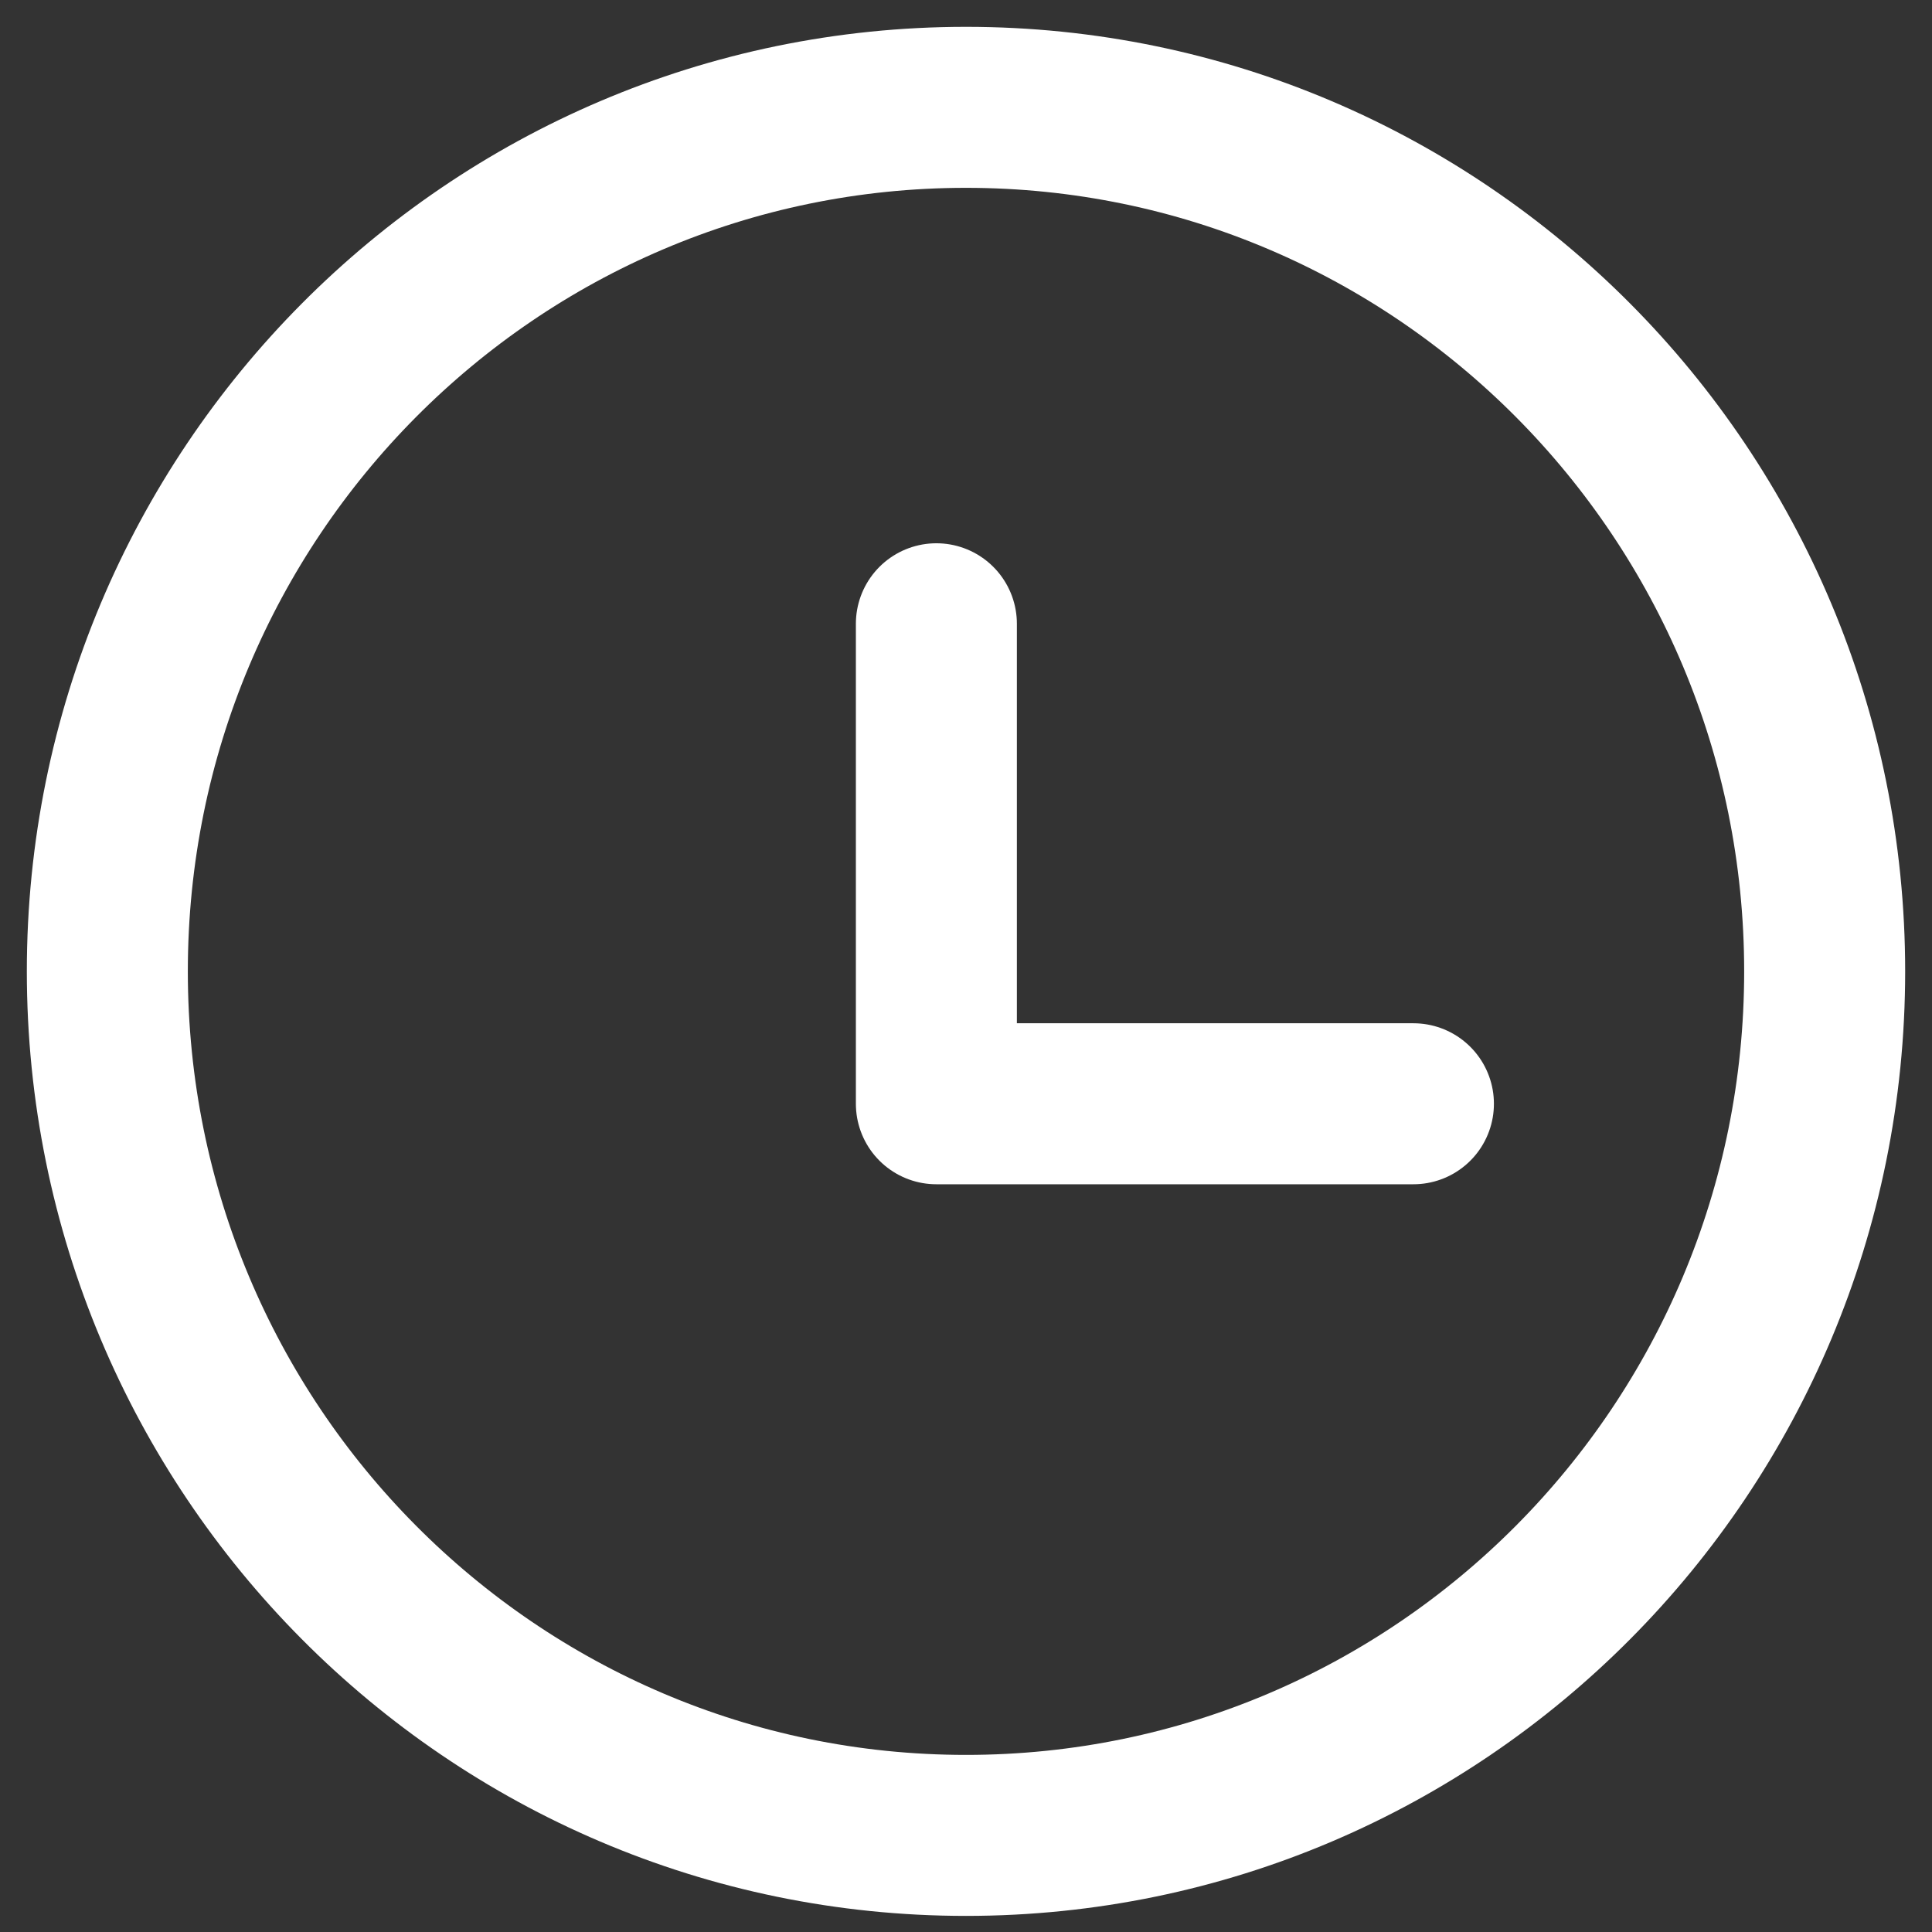
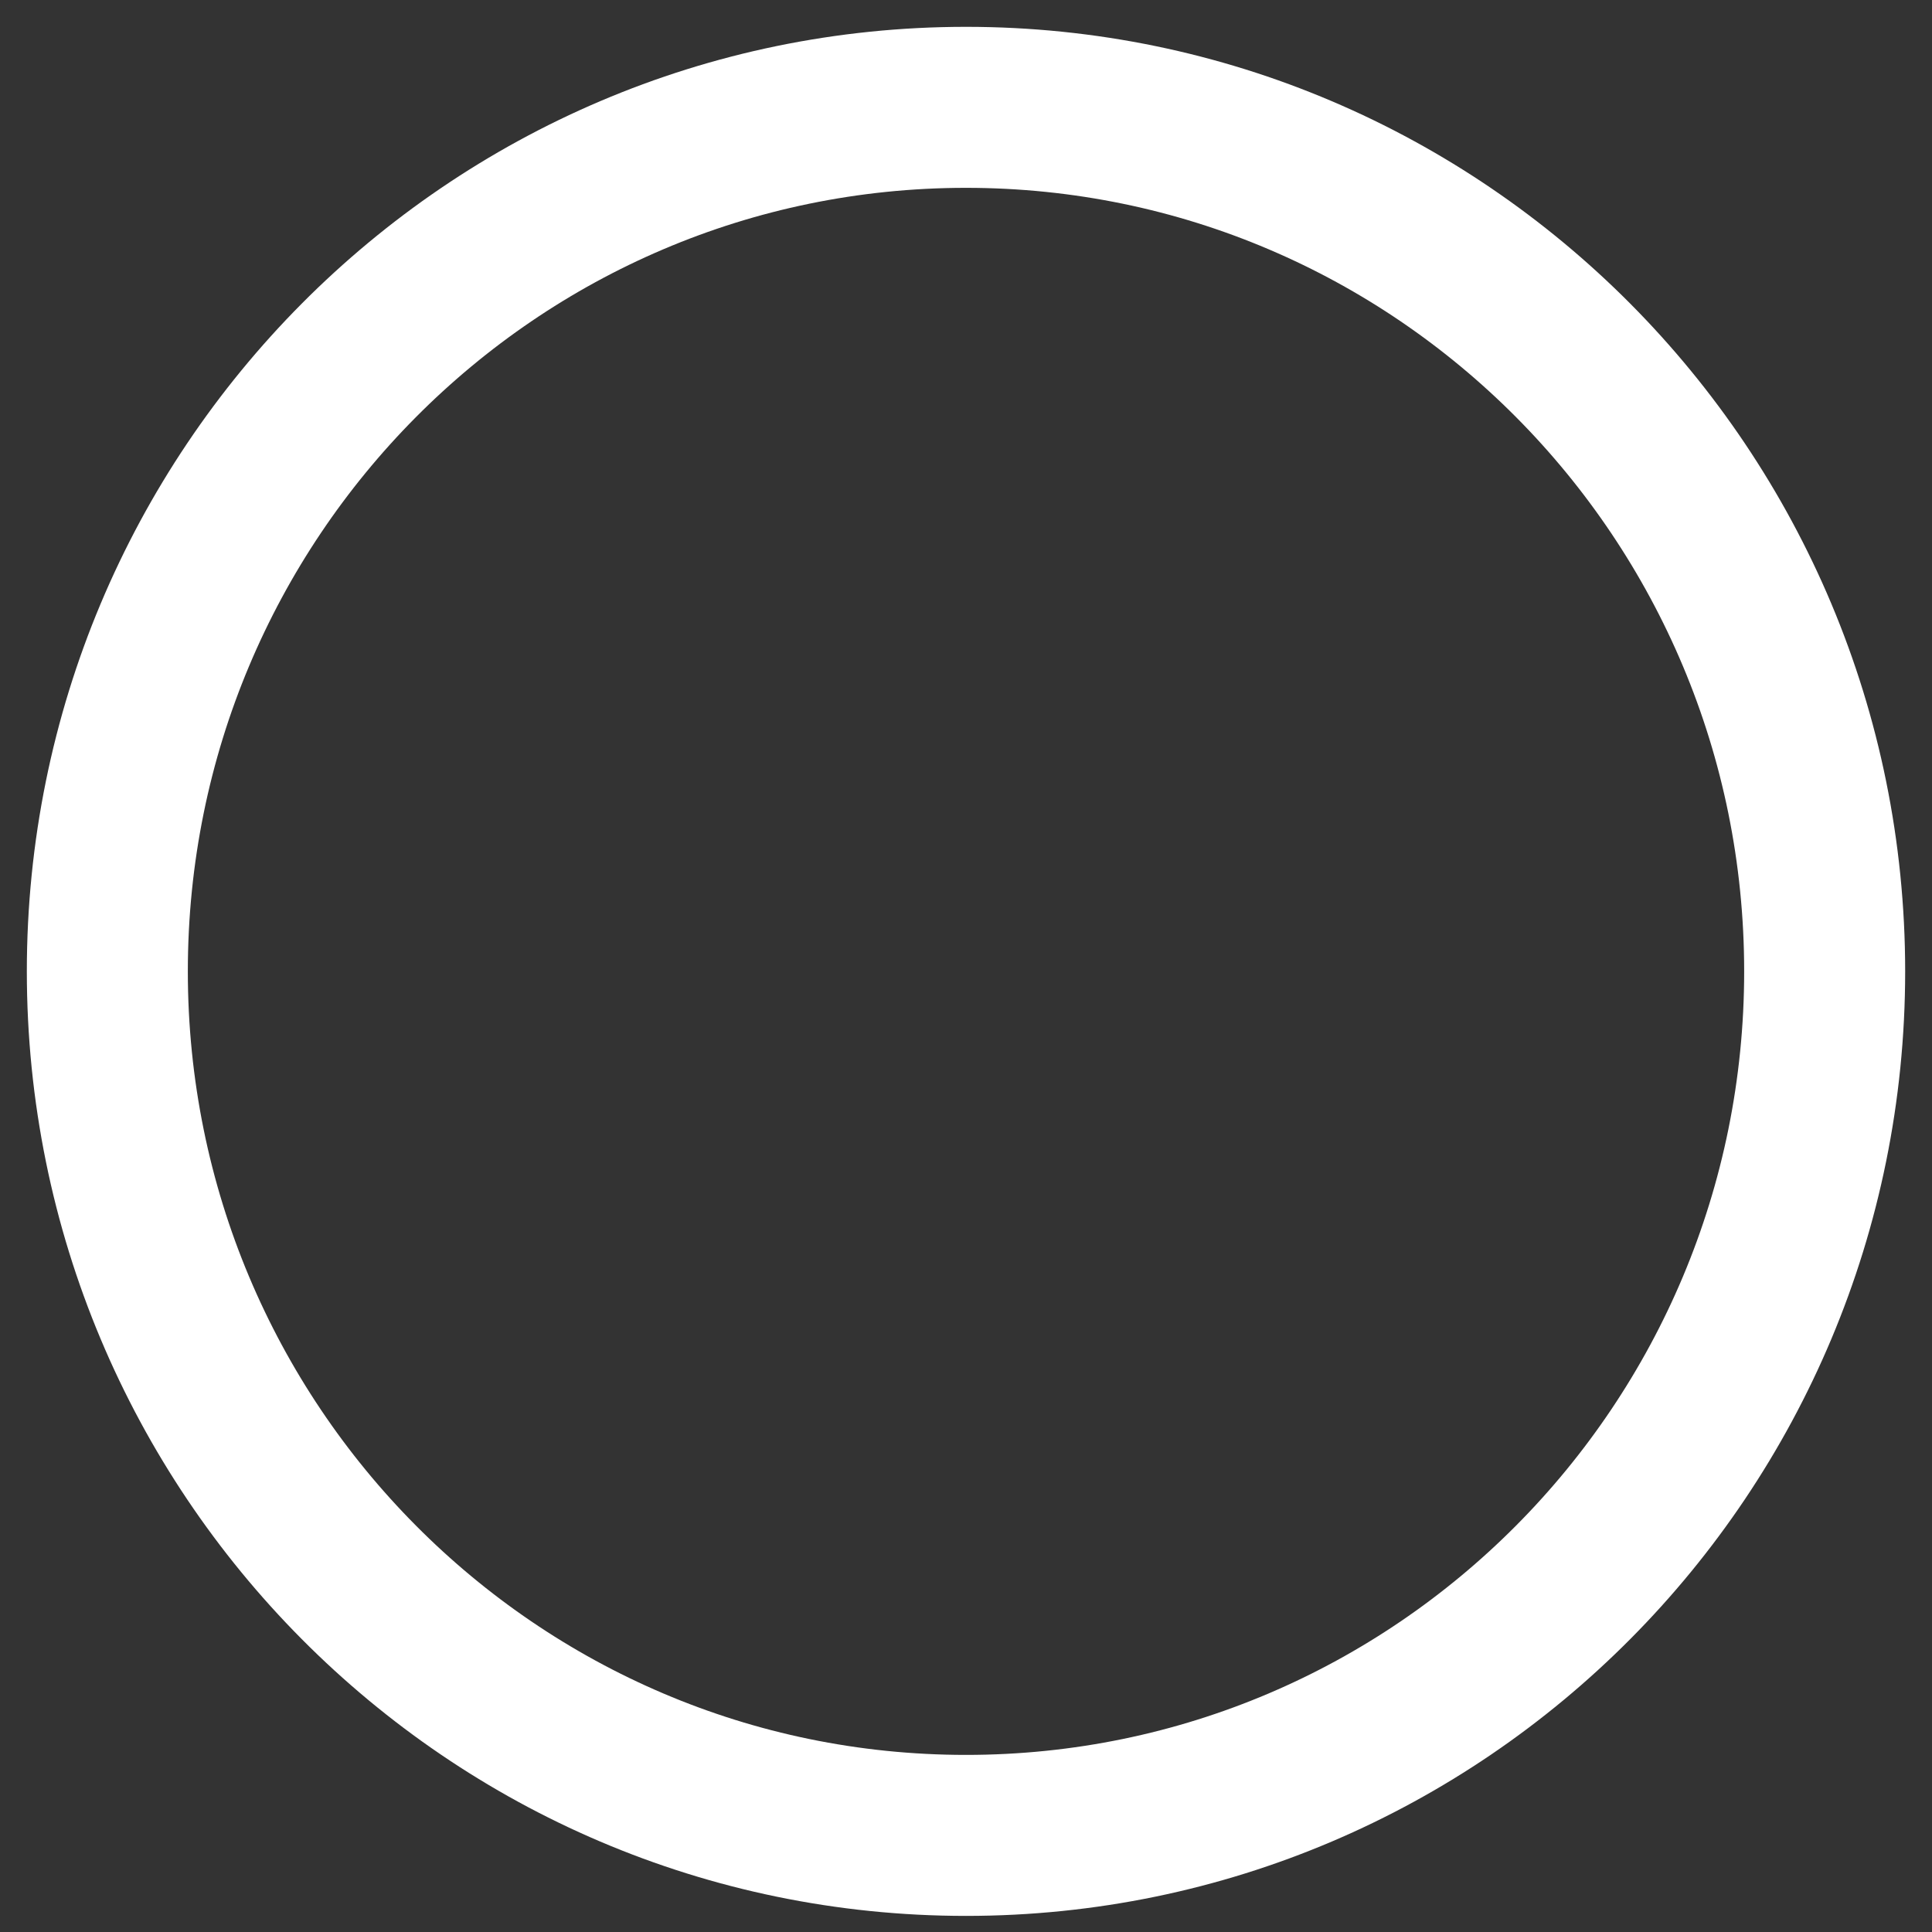
<svg xmlns="http://www.w3.org/2000/svg" width="36" height="36" viewBox="0 0 36 36" fill="none">
  <rect x="0" y="0" width="36" height="36" fill="#333333" stroke="none" />
  <path d="M18 34.2C26.837 34.2 34 26.992 34 18.1C34 9.208 26.837 2 18 2C9.163 2 2 9.208 2 18.1C2 26.992 9.163 34.2 18 34.2Z" stroke="white" stroke-width="3" stroke-miterlimit="10" stroke-linecap="round" stroke-linejoin="round" />
-   <path d="M17.448 11.623V20.567H26.337" stroke="white" stroke-width="3" stroke-linecap="round" stroke-linejoin="round" />
</svg>